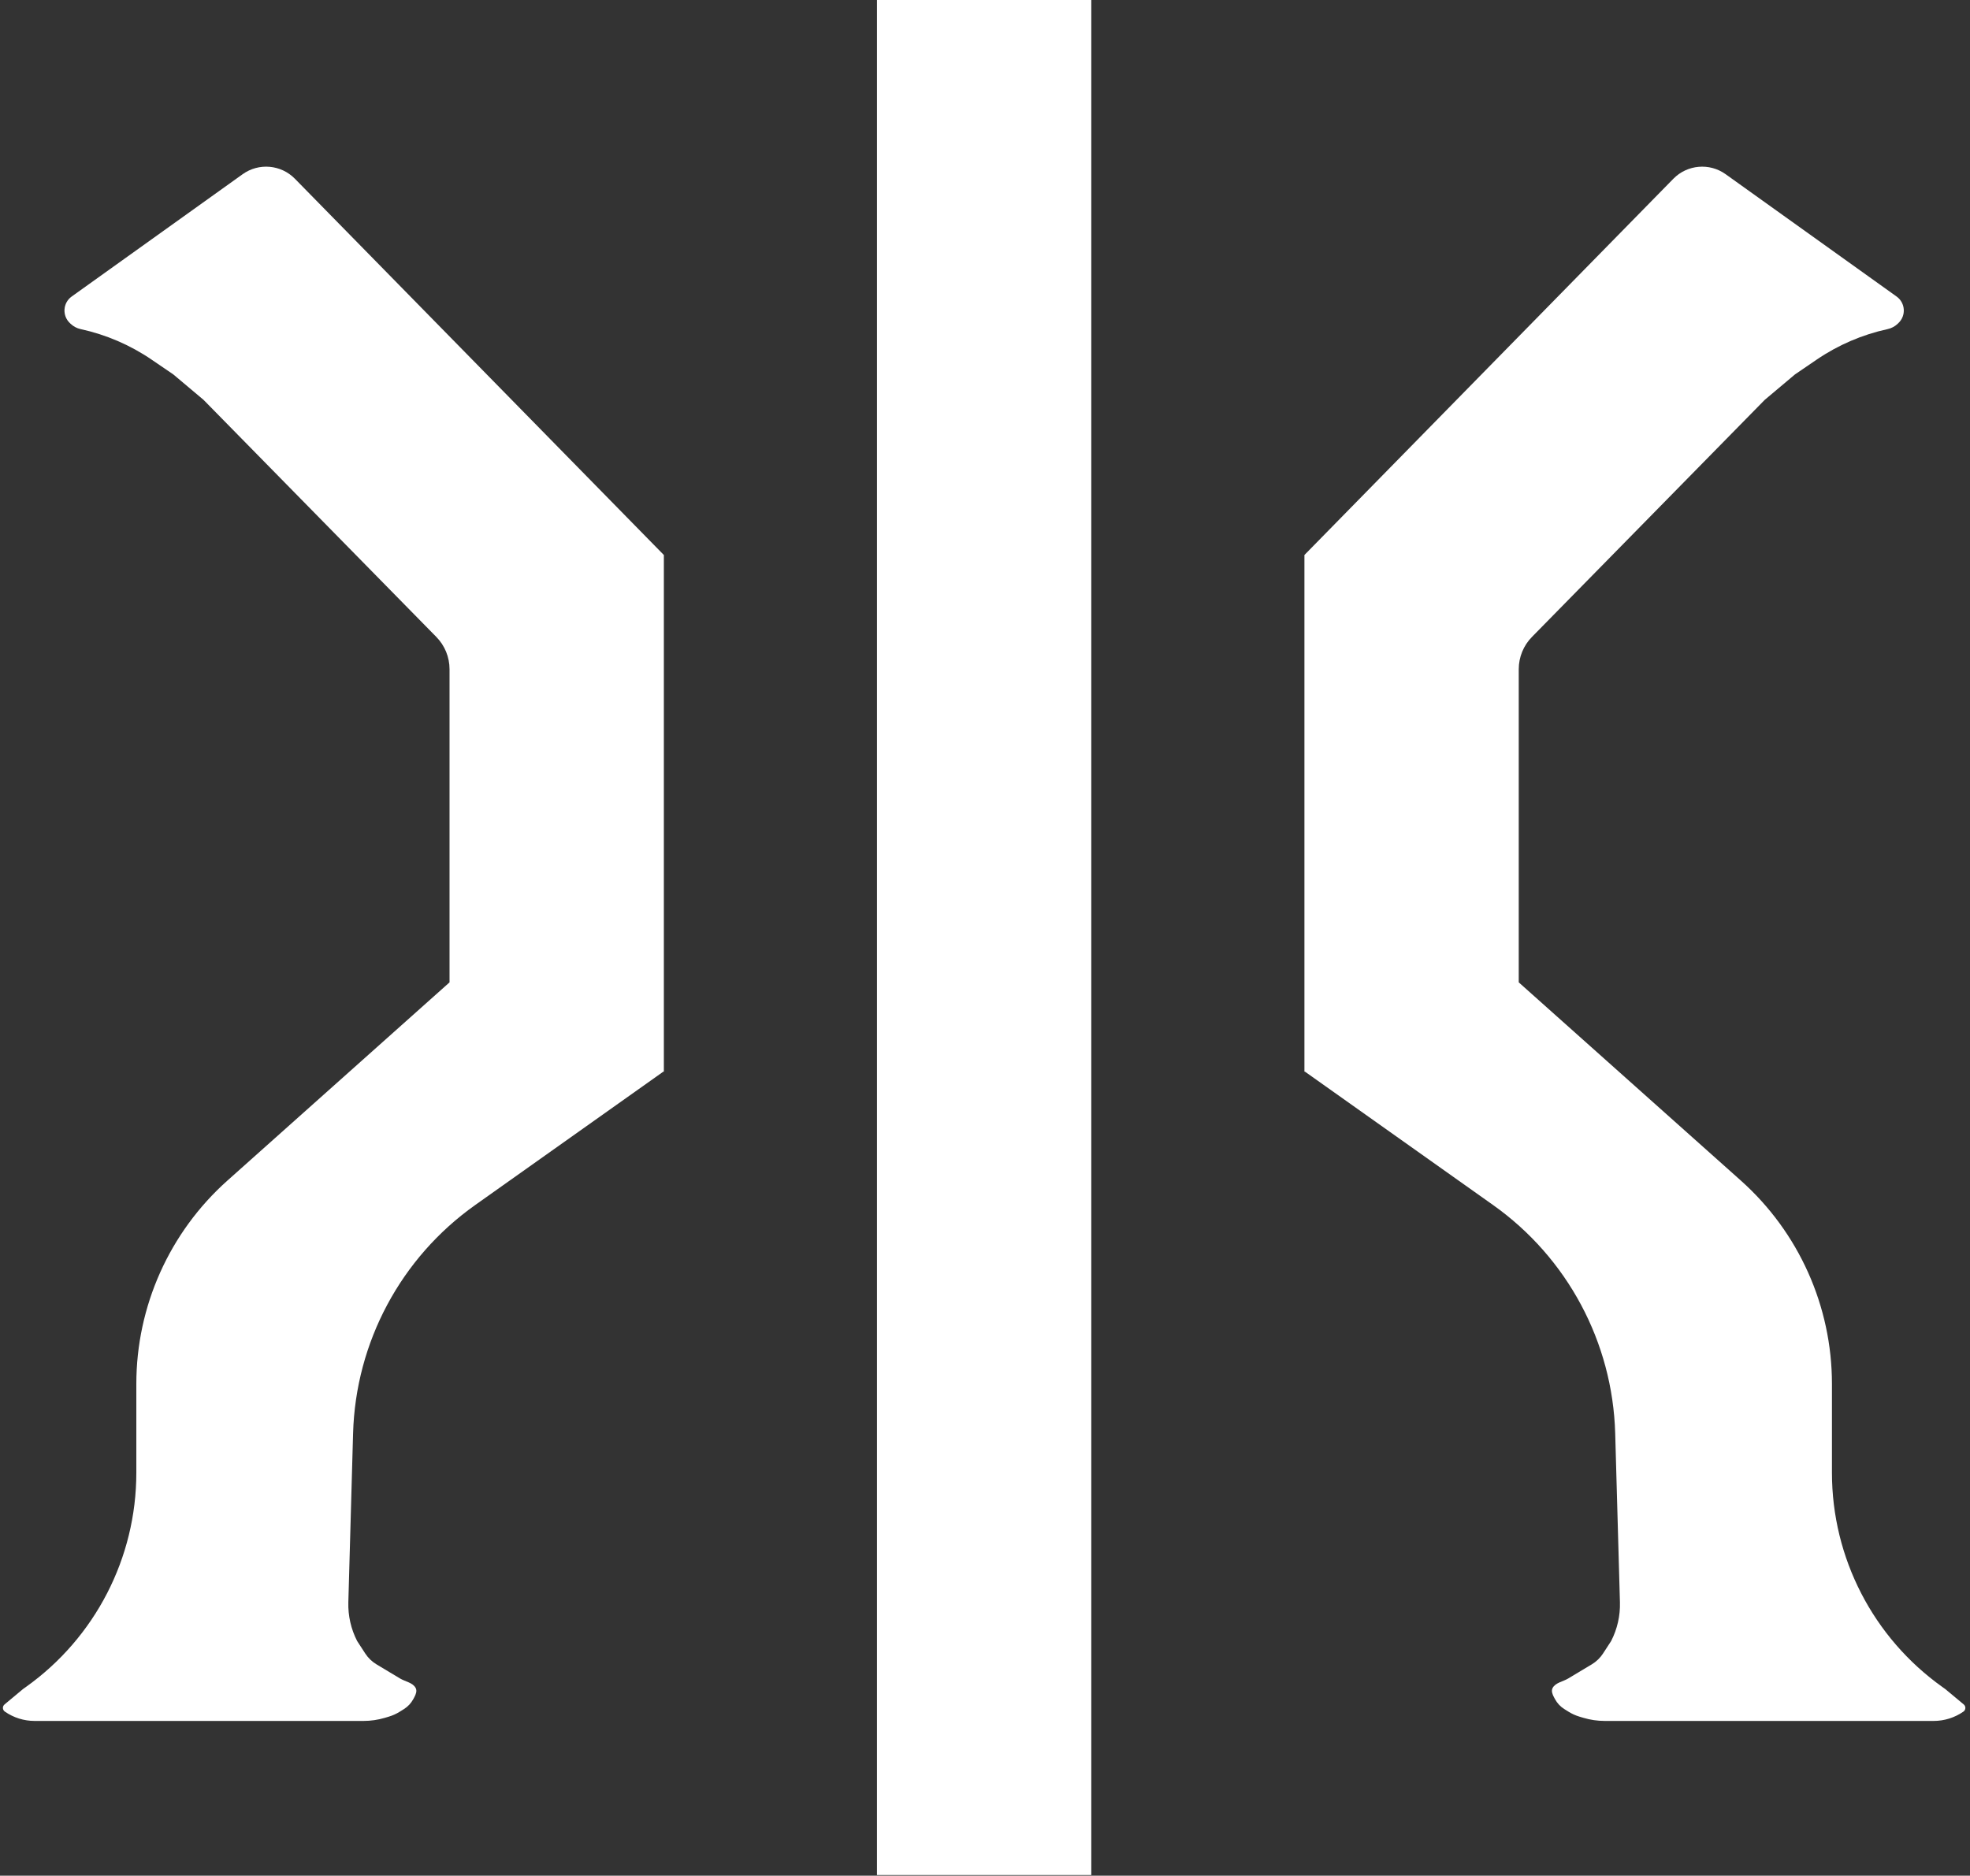
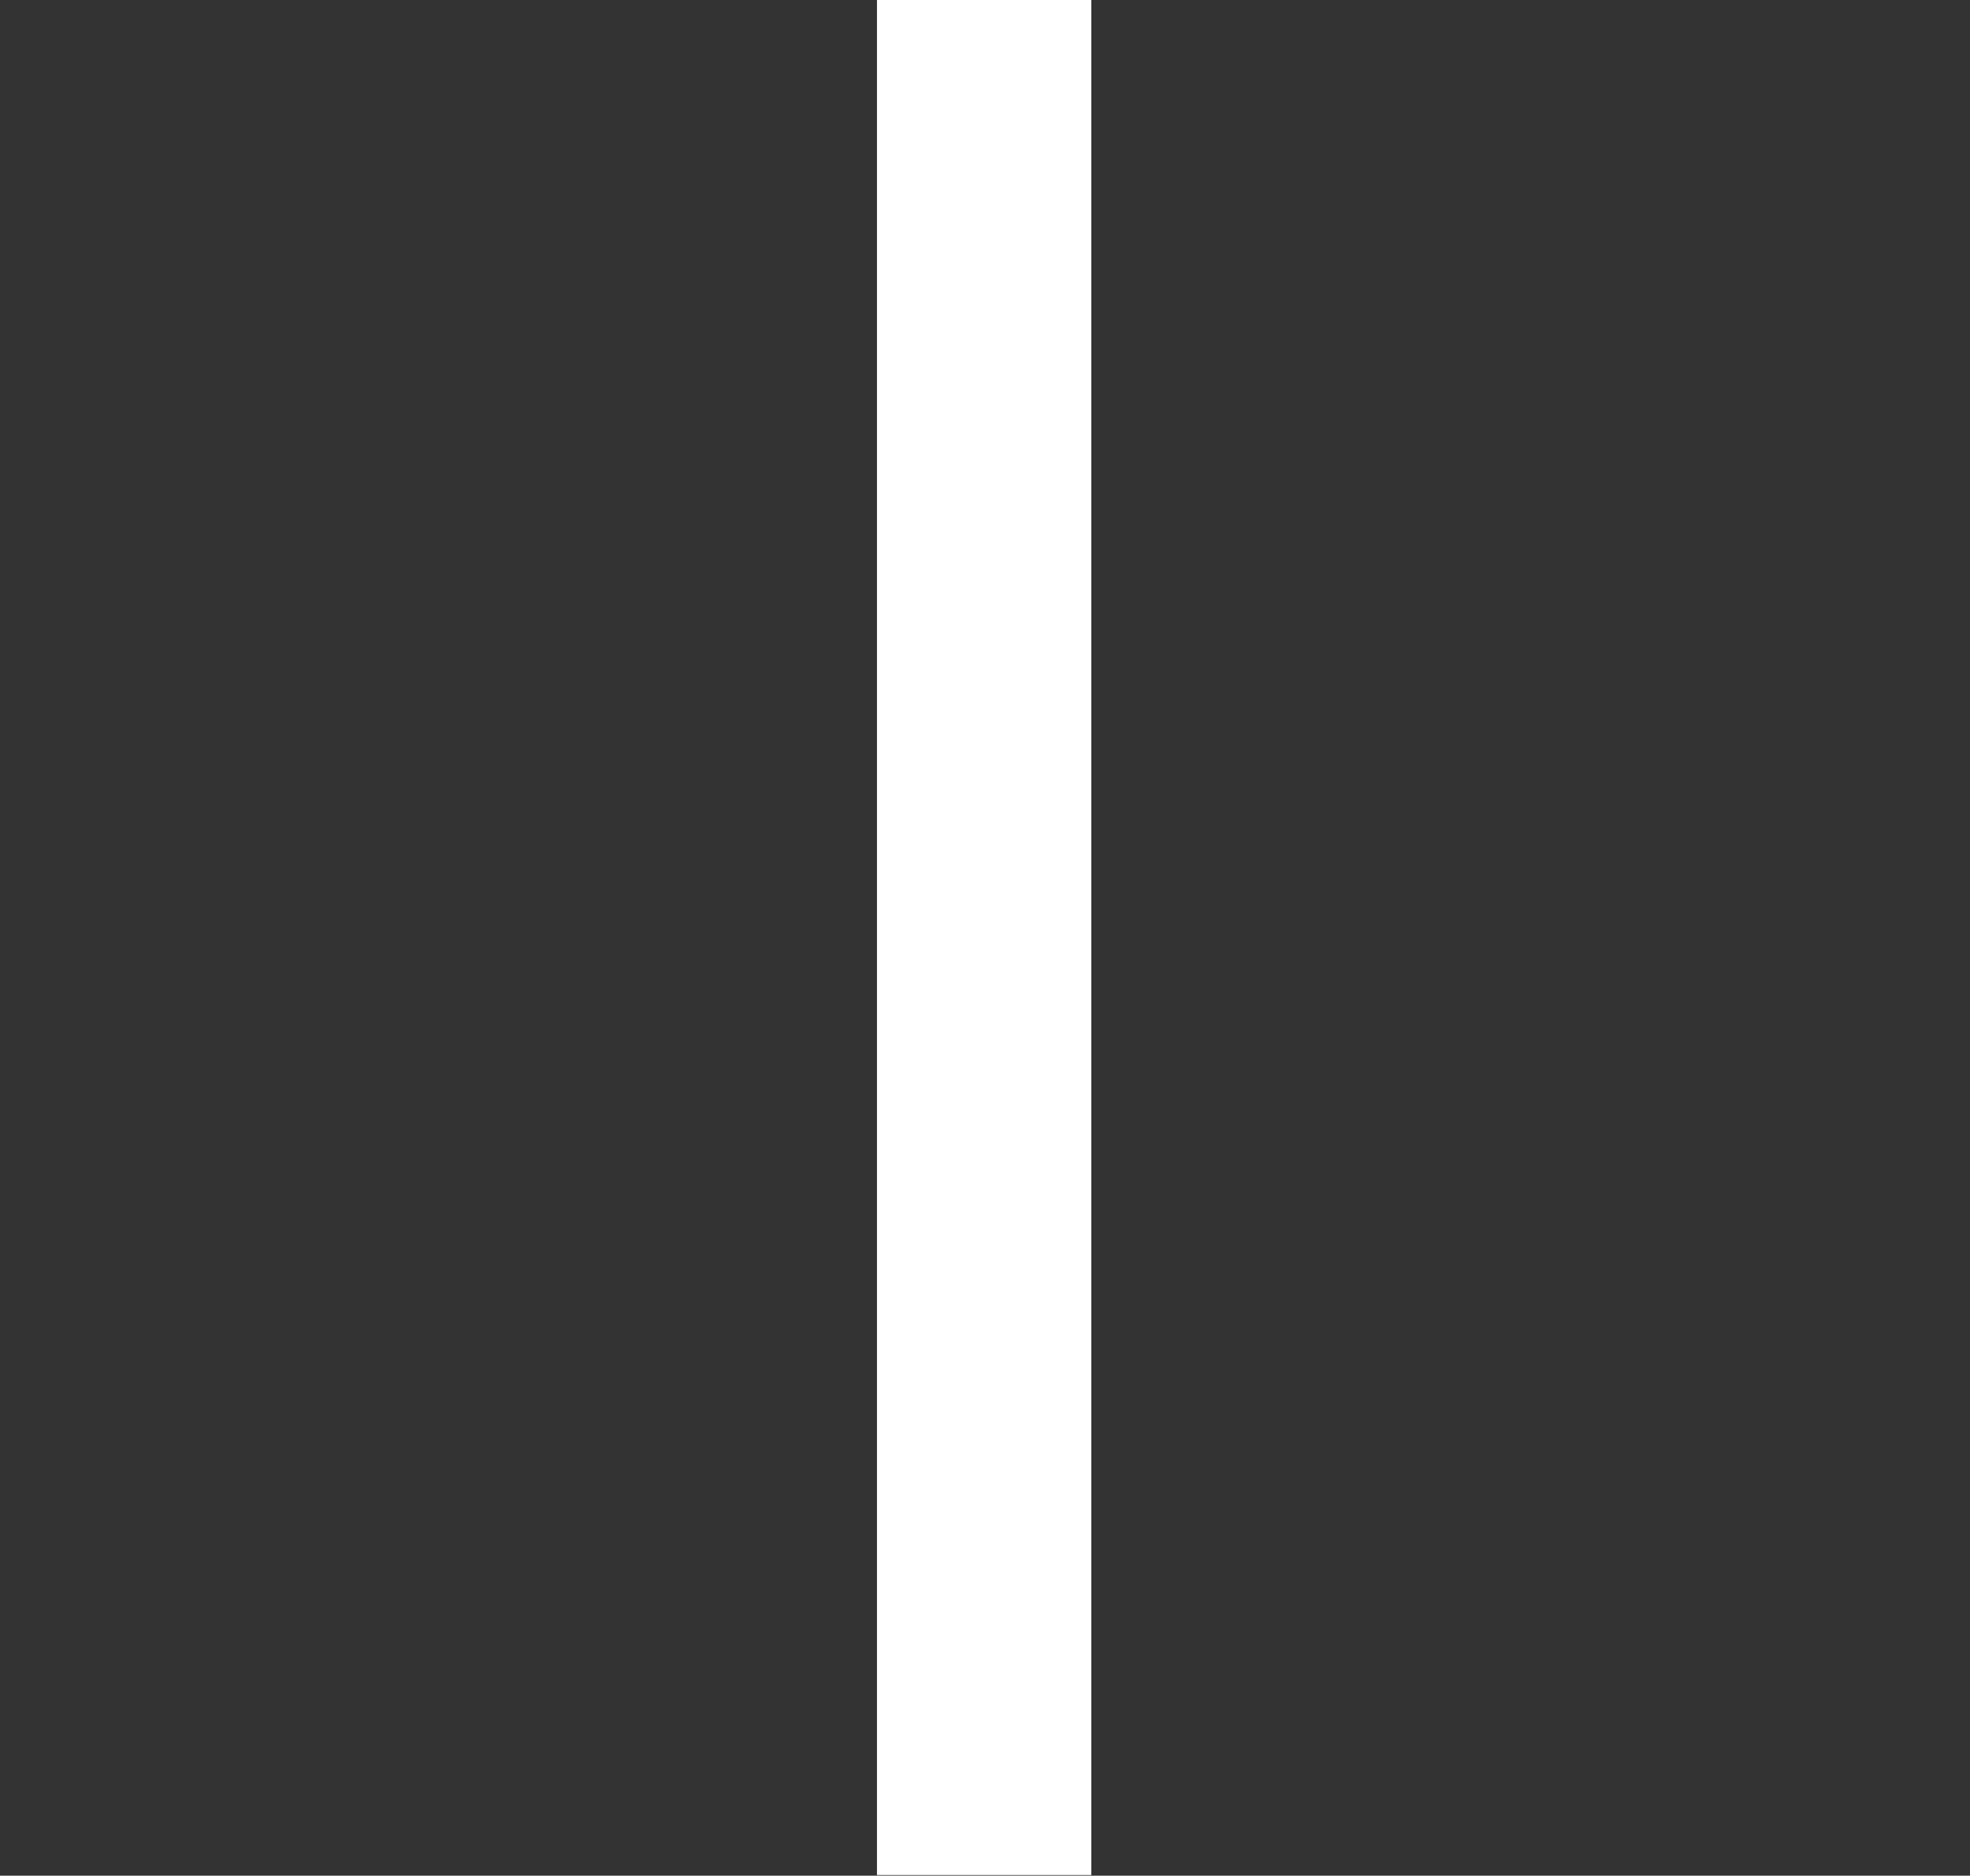
<svg xmlns="http://www.w3.org/2000/svg" width="1026" height="977" viewBox="0 0 1026 977" fill="none">
  <rect x="0" y="0" width="1026" height="977" fill="#333333" stroke="none" />
-   <path d="M37.334 154.45C32.75 157.73 32.285 164.372 36.366 168.259L36.794 168.666C38.238 170.042 40.033 170.994 41.982 171.417V171.417C55.205 174.292 67.75 179.686 78.933 187.306L90.252 195.02L106.002 208.27L227.25 331.768C231.656 336.255 234.125 342.293 234.125 348.582V511.686L118.45 614.923C88.263 641.865 71.002 680.405 71.002 720.866V767.128C71.002 811.45 49.56 853.033 13.453 878.737L12.002 879.77L2.358 887.806C1.172 888.795 1.251 890.64 2.518 891.523V891.523C7.064 894.692 12.473 896.392 18.016 896.392H181.121H189.332C193.092 896.392 196.833 895.847 200.437 894.776L202.442 894.18C204.473 893.576 206.413 892.7 208.209 891.577L210.379 890.221C212.426 888.942 214.104 887.152 215.248 885.027L215.785 884.029C216.583 882.548 217.274 880.764 216.502 879.27V879.27V879.27C215.033 876.426 211.11 875.935 208.366 874.288L196.087 866.92C193.728 865.505 191.723 863.571 190.224 861.264L186.002 854.77V854.77C182.8 848.537 181.224 841.597 181.42 834.593L183.888 746.614C185.219 699.175 208.774 655.122 247.487 627.672L265.734 614.733L345.465 558.197H345.743V289.062H345.72L153.592 93.11C146.346 85.72 134.795 84.711 126.377 90.734L37.334 154.45Z" fill="white" />
  <rect x="456.742" width="111.618" height="976.66" fill="white" />
-   <path d="M987.769 154.45C992.353 157.73 992.819 164.372 988.737 168.259L988.31 168.666C986.866 170.042 985.071 170.994 983.122 171.417V171.417C969.899 174.292 957.353 179.686 946.171 187.306L934.852 195.02L919.102 208.27L797.853 331.768C793.447 336.255 790.979 342.293 790.979 348.582V511.686L906.654 614.923C936.841 641.865 954.102 680.405 954.102 720.866V767.128C954.102 811.45 975.543 853.033 1011.65 878.737L1013.1 879.77L1022.75 887.806C1023.93 888.795 1023.85 890.64 1022.59 891.523V891.523C1018.04 894.692 1012.63 896.392 1007.09 896.392H843.983H835.772C832.011 896.392 828.271 895.847 824.667 894.776L822.662 894.18C820.631 893.576 818.691 892.7 816.894 891.577L814.724 890.221C812.678 888.942 811 887.152 809.856 885.027L809.318 884.029C808.521 882.548 807.83 880.764 808.602 879.27V879.27V879.27C810.07 876.426 813.993 875.935 816.738 874.288L829.017 866.92C831.376 865.505 833.381 863.571 834.88 861.264L839.102 854.77V854.77C842.304 848.537 843.88 841.597 843.683 834.593L841.215 746.614C839.884 699.175 816.329 655.122 777.616 627.672L759.37 614.733L679.638 558.197H679.361V289.062H679.383L871.511 93.11C878.758 85.72 890.309 84.711 898.726 90.734L987.769 154.45Z" fill="white" />
</svg>